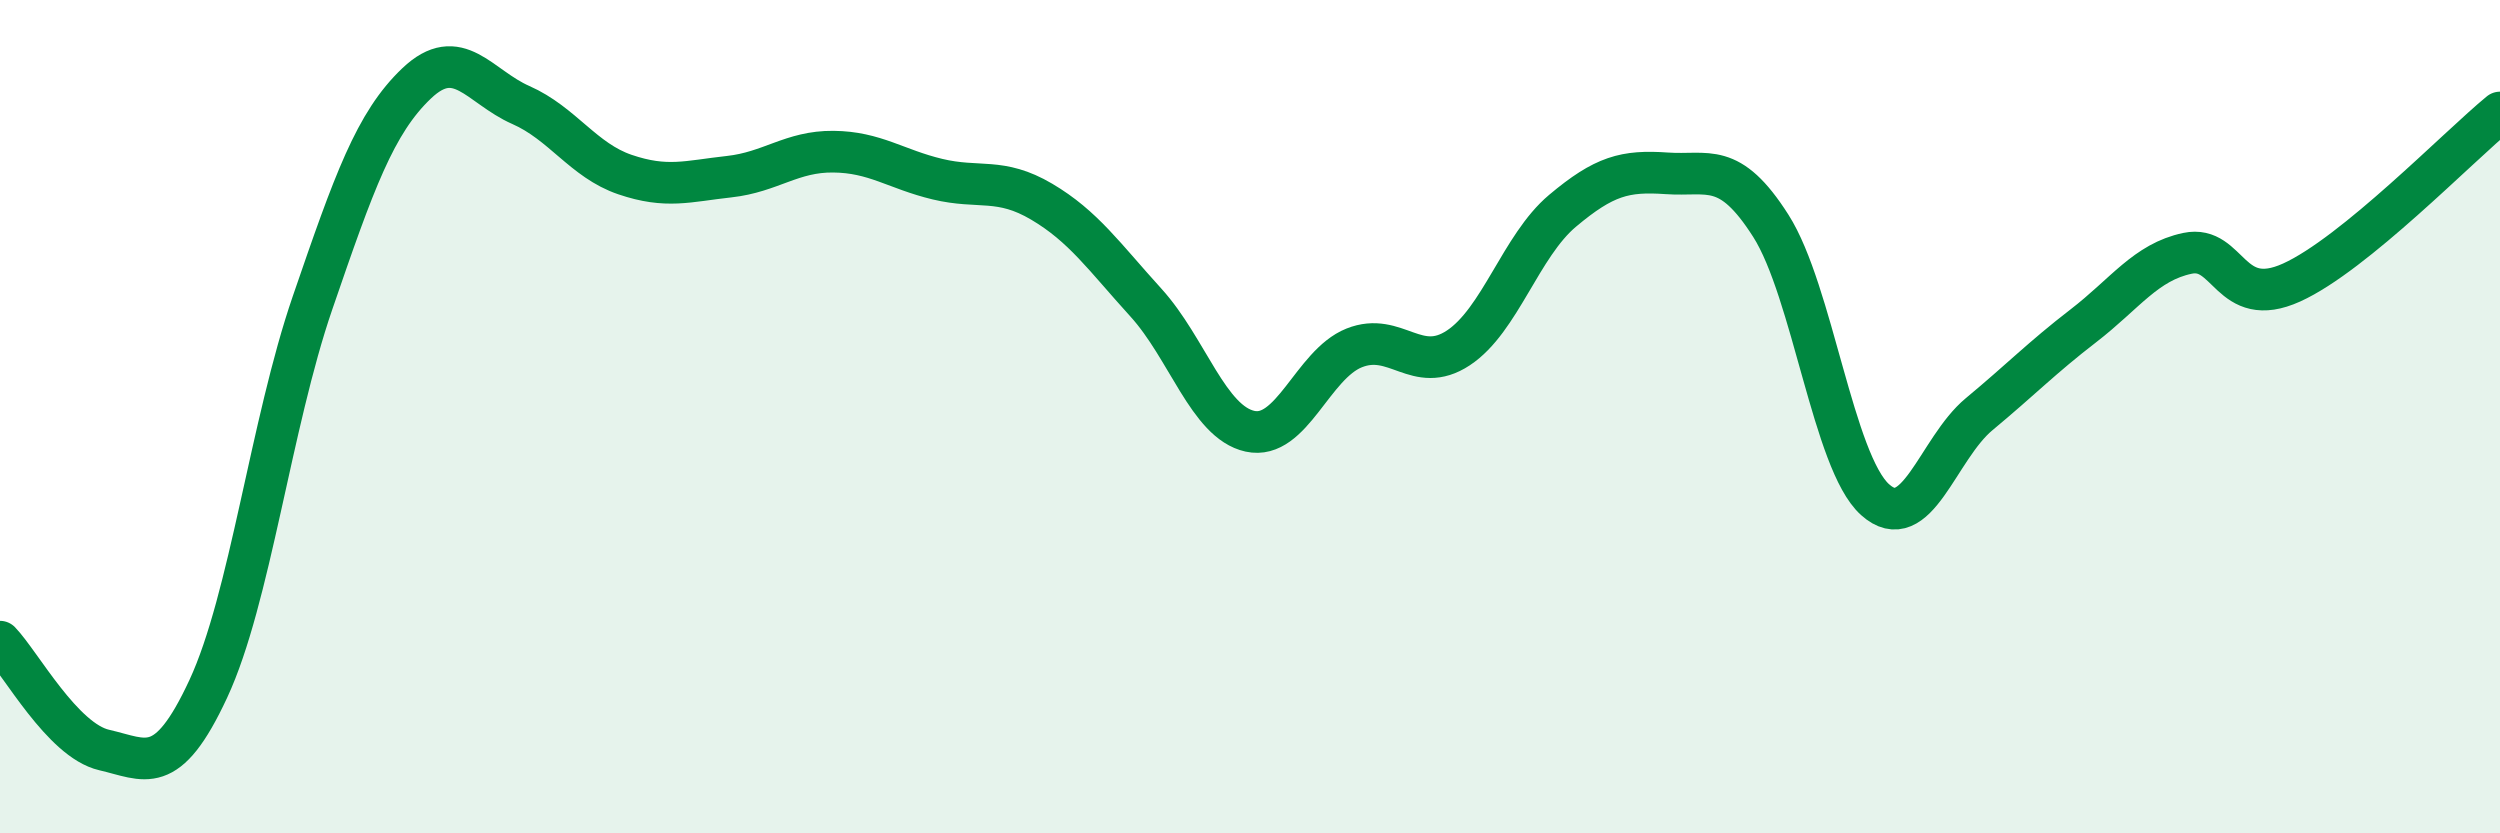
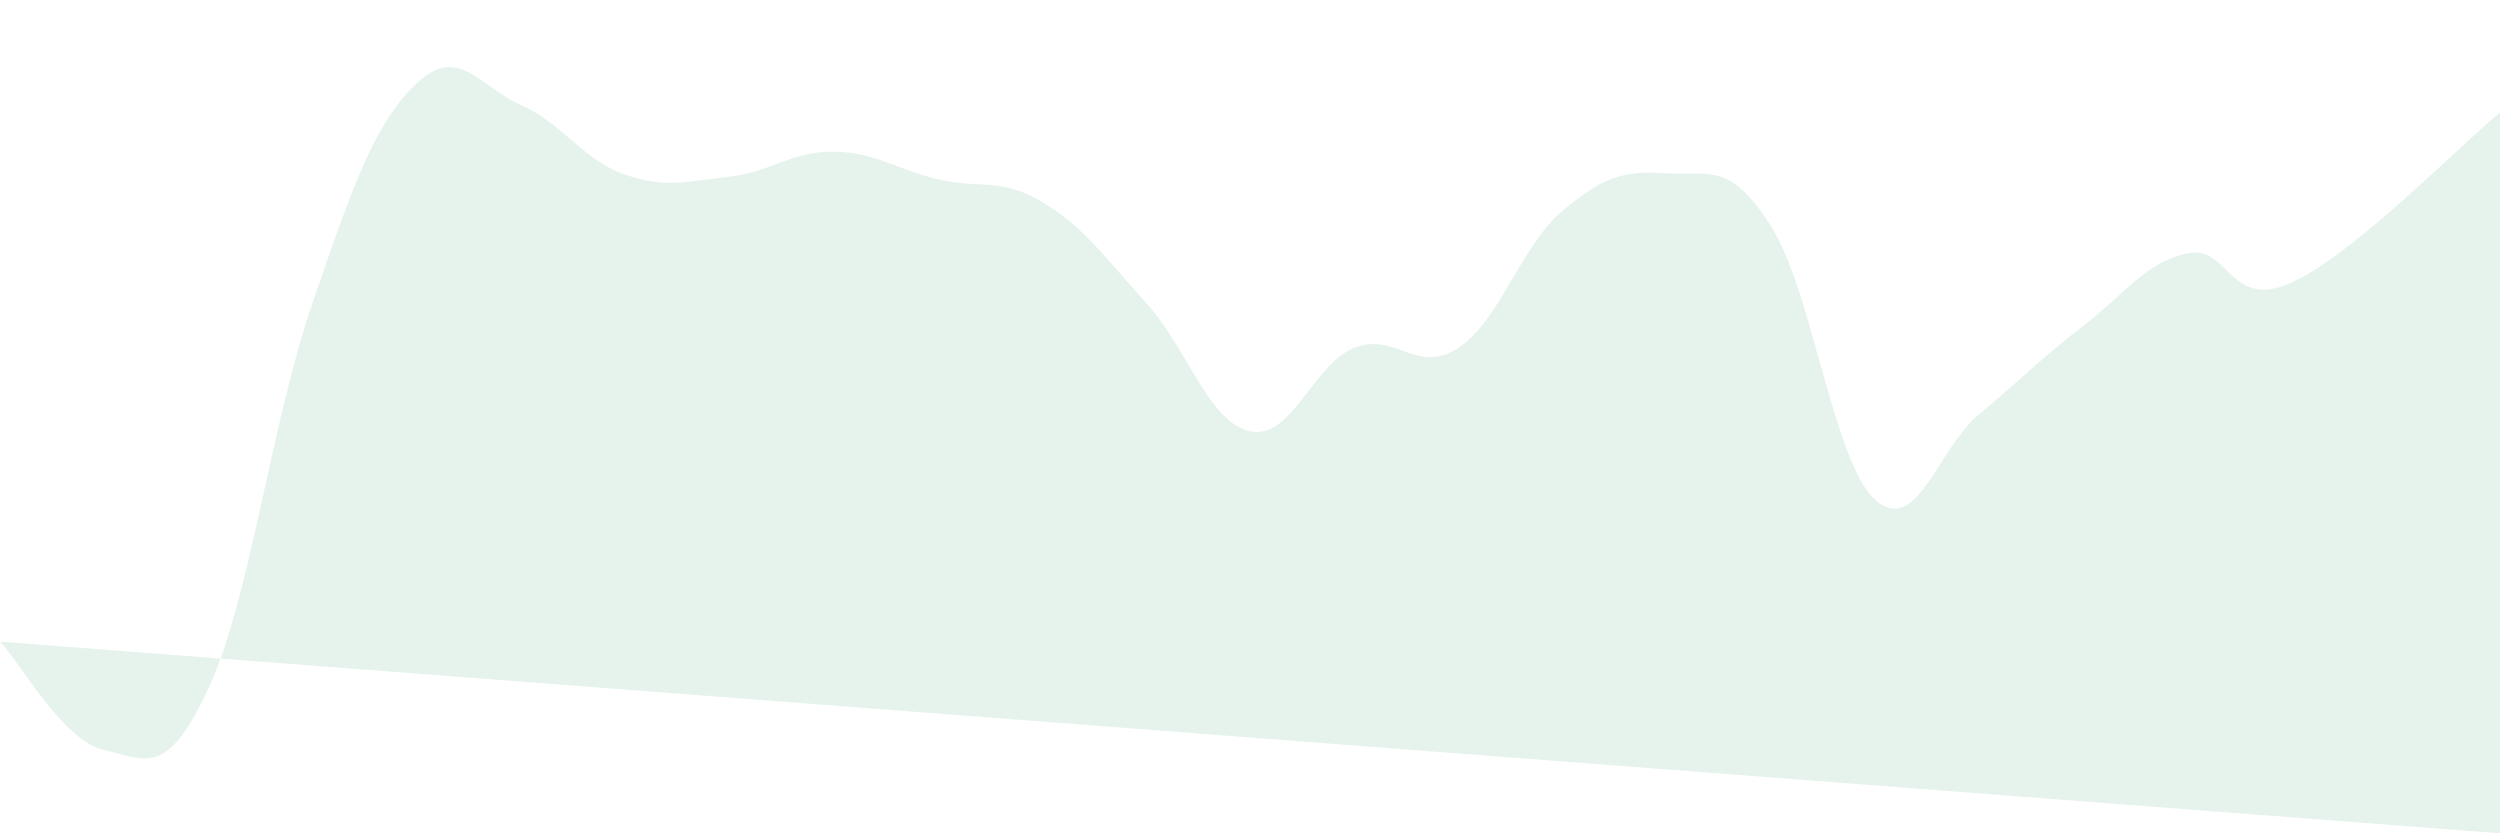
<svg xmlns="http://www.w3.org/2000/svg" width="60" height="20" viewBox="0 0 60 20">
-   <path d="M 0,15.4 C 0.5,15.92 1.5,17.77 2.5,18 C 3.5,18.23 4,18.68 5,16.53 C 6,14.38 6.5,10.18 7.5,7.27 C 8.5,4.36 9,2.95 10,2 C 11,1.05 11.5,2.08 12.5,2.52 C 13.5,2.96 14,3.85 15,4.19 C 16,4.53 16.5,4.35 17.5,4.24 C 18.5,4.13 19,3.63 20,3.64 C 21,3.65 21.5,4.06 22.5,4.3 C 23.5,4.54 24,4.25 25,4.84 C 26,5.43 26.5,6.16 27.5,7.26 C 28.5,8.36 29,10.13 30,10.35 C 31,10.57 31.5,8.75 32.5,8.35 C 33.5,7.95 34,9.01 35,8.35 C 36,7.69 36.5,5.9 37.5,5.06 C 38.5,4.22 39,4.09 40,4.16 C 41,4.23 41.5,3.85 42.5,5.42 C 43.5,6.99 44,11.09 45,11.99 C 46,12.89 46.5,10.77 47.5,9.94 C 48.5,9.11 49,8.59 50,7.82 C 51,7.05 51.5,6.29 52.5,6.08 C 53.5,5.87 53.5,7.46 55,6.78 C 56.5,6.1 59,3.52 60,2.7L60 20L0 20Z" fill="#008740" opacity="0.1" stroke-linecap="round" stroke-linejoin="round" />
-   <path d="M 0,15.4 C 0.5,15.92 1.5,17.77 2.5,18 C 3.5,18.23 4,18.68 5,16.53 C 6,14.38 6.5,10.18 7.5,7.27 C 8.5,4.36 9,2.95 10,2 C 11,1.05 11.5,2.08 12.5,2.52 C 13.5,2.96 14,3.85 15,4.19 C 16,4.53 16.5,4.35 17.5,4.24 C 18.5,4.13 19,3.63 20,3.64 C 21,3.65 21.5,4.06 22.5,4.3 C 23.5,4.54 24,4.25 25,4.84 C 26,5.43 26.5,6.16 27.5,7.26 C 28.5,8.36 29,10.13 30,10.35 C 31,10.57 31.5,8.75 32.5,8.35 C 33.5,7.95 34,9.01 35,8.35 C 36,7.69 36.5,5.9 37.5,5.06 C 38.5,4.22 39,4.09 40,4.16 C 41,4.23 41.5,3.85 42.5,5.42 C 43.5,6.99 44,11.09 45,11.99 C 46,12.89 46.5,10.77 47.5,9.94 C 48.5,9.11 49,8.59 50,7.82 C 51,7.05 51.5,6.29 52.5,6.08 C 53.5,5.87 53.5,7.46 55,6.78 C 56.5,6.1 59,3.52 60,2.7" stroke="#008740" stroke-width="1" fill="none" stroke-linecap="round" stroke-linejoin="round" />
+   <path d="M 0,15.4 C 0.5,15.92 1.5,17.77 2.5,18 C 3.5,18.23 4,18.68 5,16.53 C 6,14.38 6.5,10.18 7.5,7.27 C 8.5,4.36 9,2.95 10,2 C 11,1.05 11.5,2.08 12.5,2.52 C 13.5,2.96 14,3.85 15,4.19 C 16,4.53 16.5,4.35 17.5,4.24 C 18.5,4.13 19,3.63 20,3.64 C 21,3.65 21.5,4.06 22.5,4.3 C 23.5,4.54 24,4.25 25,4.84 C 26,5.43 26.5,6.16 27.5,7.26 C 28.5,8.36 29,10.13 30,10.35 C 31,10.57 31.5,8.75 32.5,8.35 C 33.5,7.95 34,9.01 35,8.35 C 36,7.69 36.5,5.9 37.5,5.06 C 38.5,4.22 39,4.09 40,4.16 C 41,4.23 41.5,3.85 42.5,5.42 C 43.5,6.99 44,11.09 45,11.99 C 46,12.89 46.5,10.77 47.5,9.94 C 48.5,9.11 49,8.59 50,7.82 C 51,7.05 51.5,6.29 52.5,6.08 C 53.5,5.87 53.5,7.46 55,6.78 C 56.5,6.1 59,3.52 60,2.7L60 20Z" fill="#008740" opacity="0.1" stroke-linecap="round" stroke-linejoin="round" />
</svg>